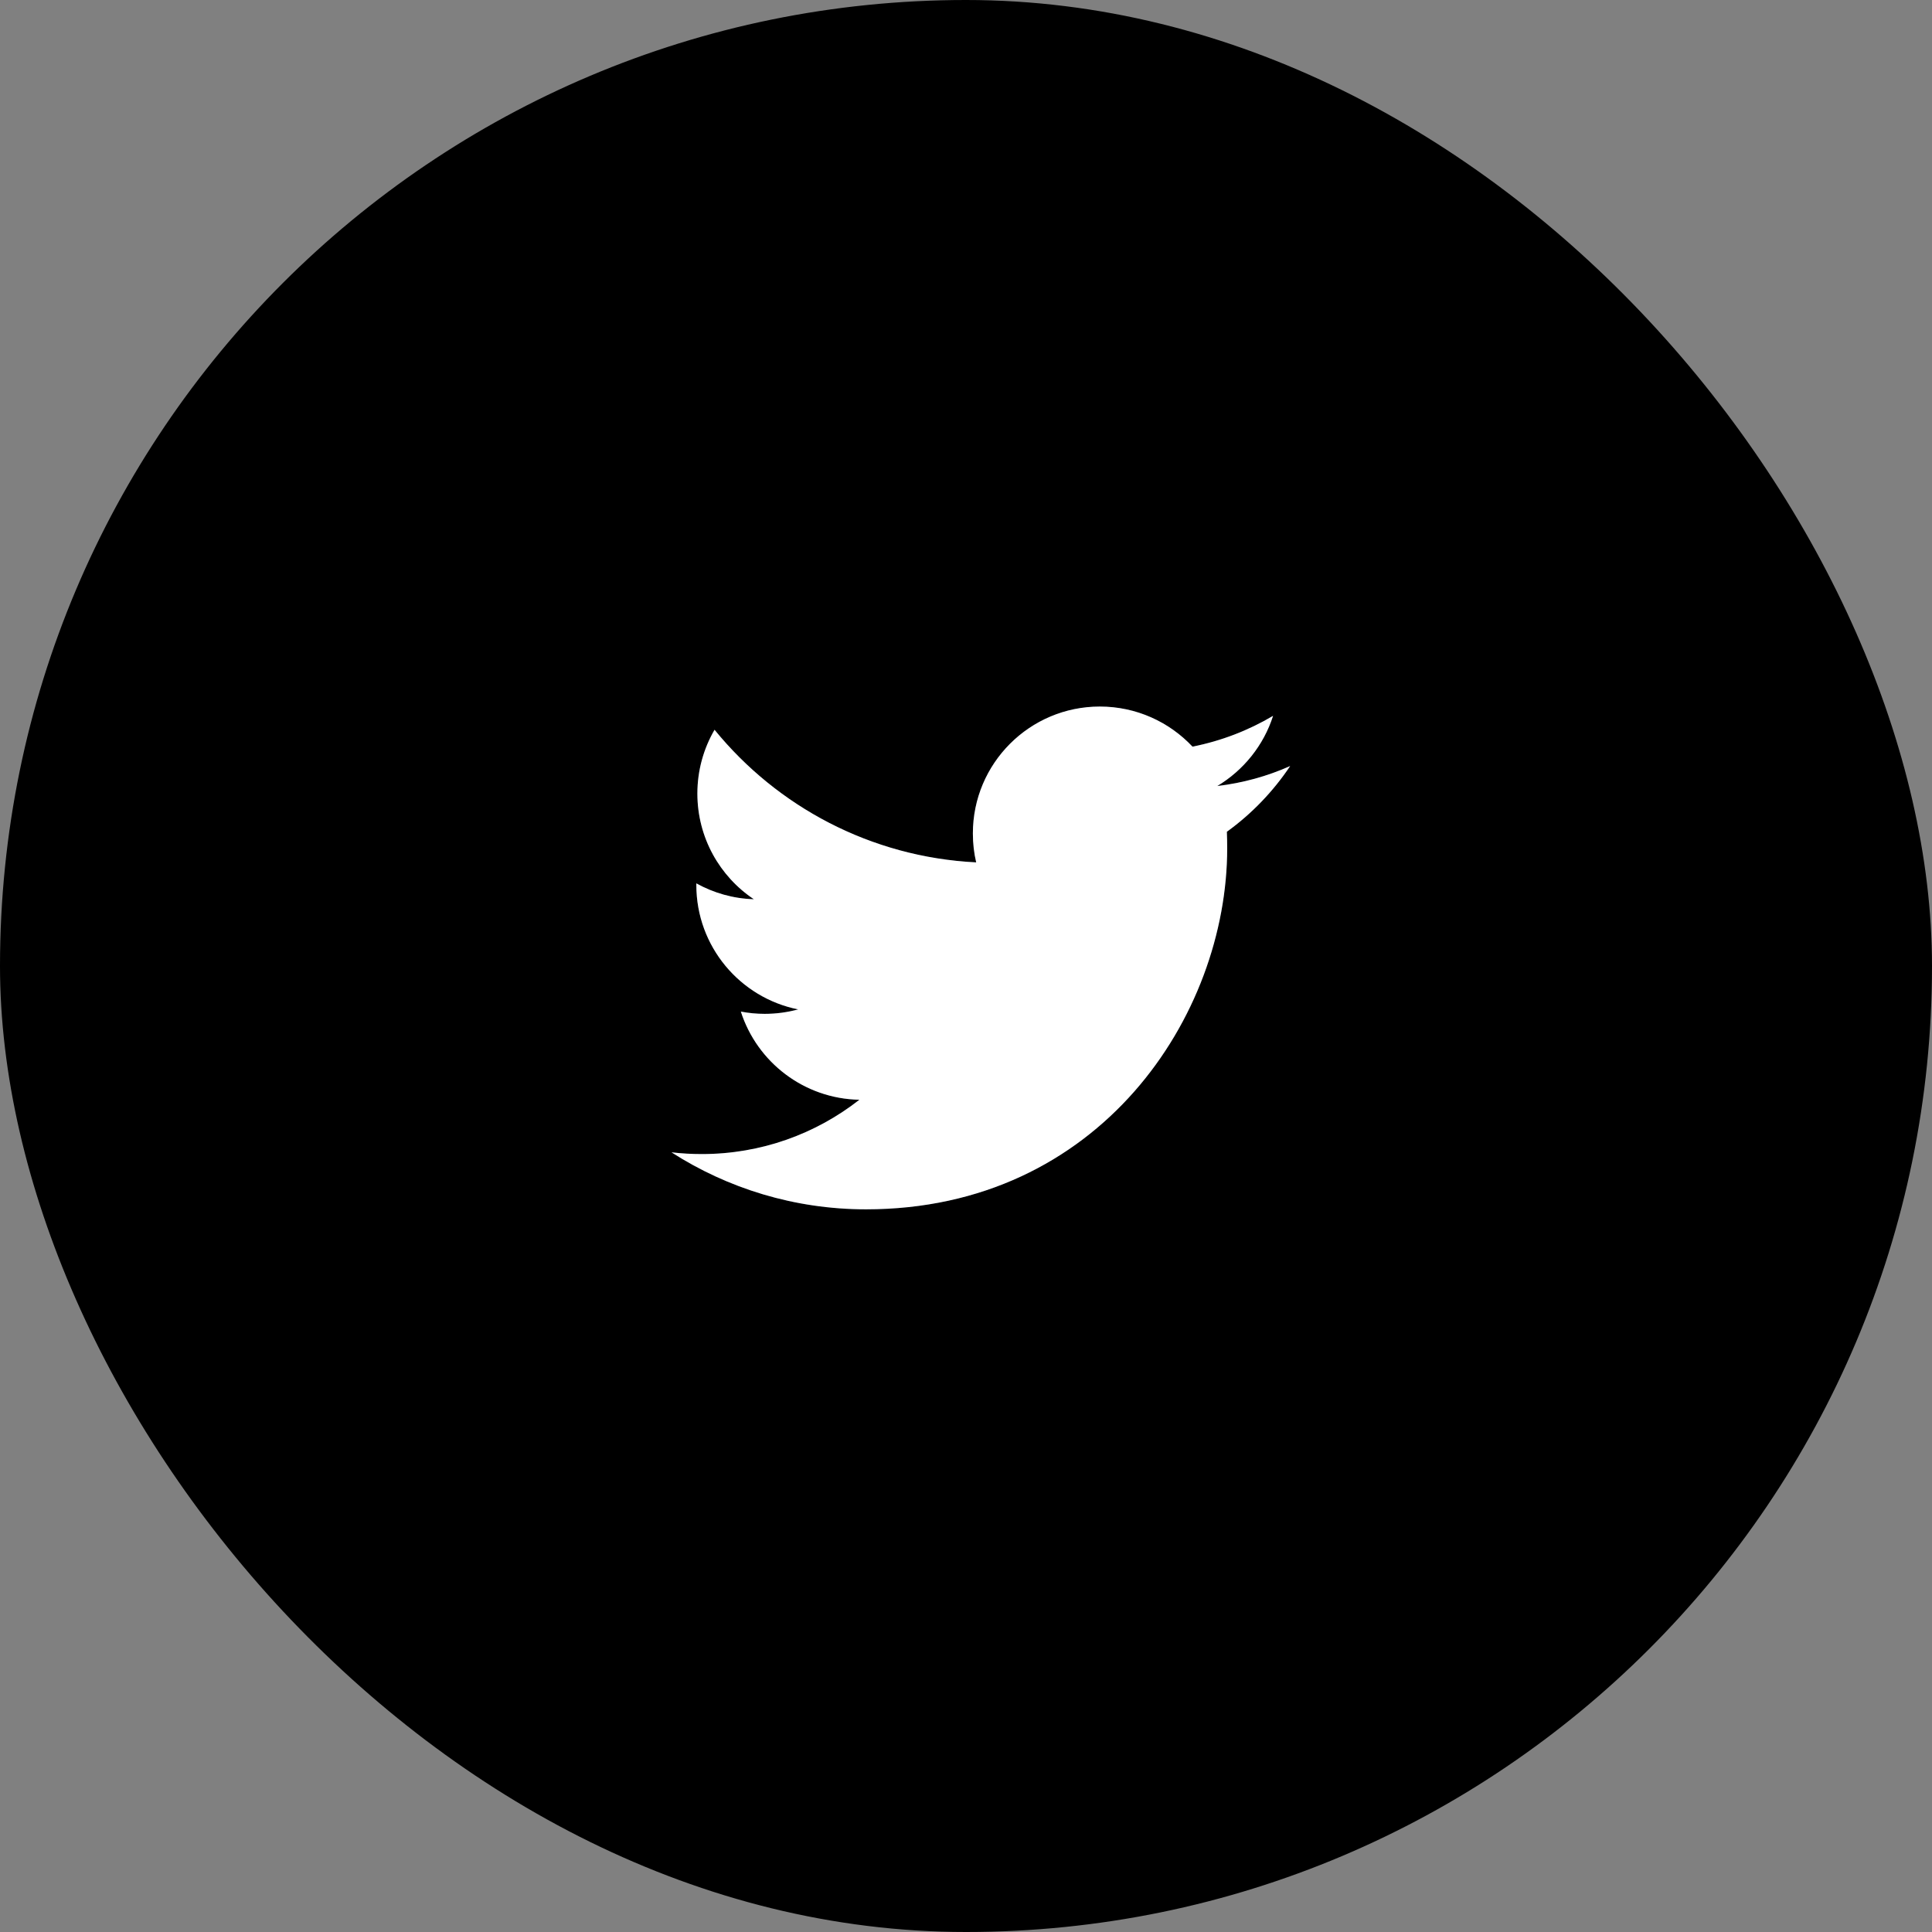
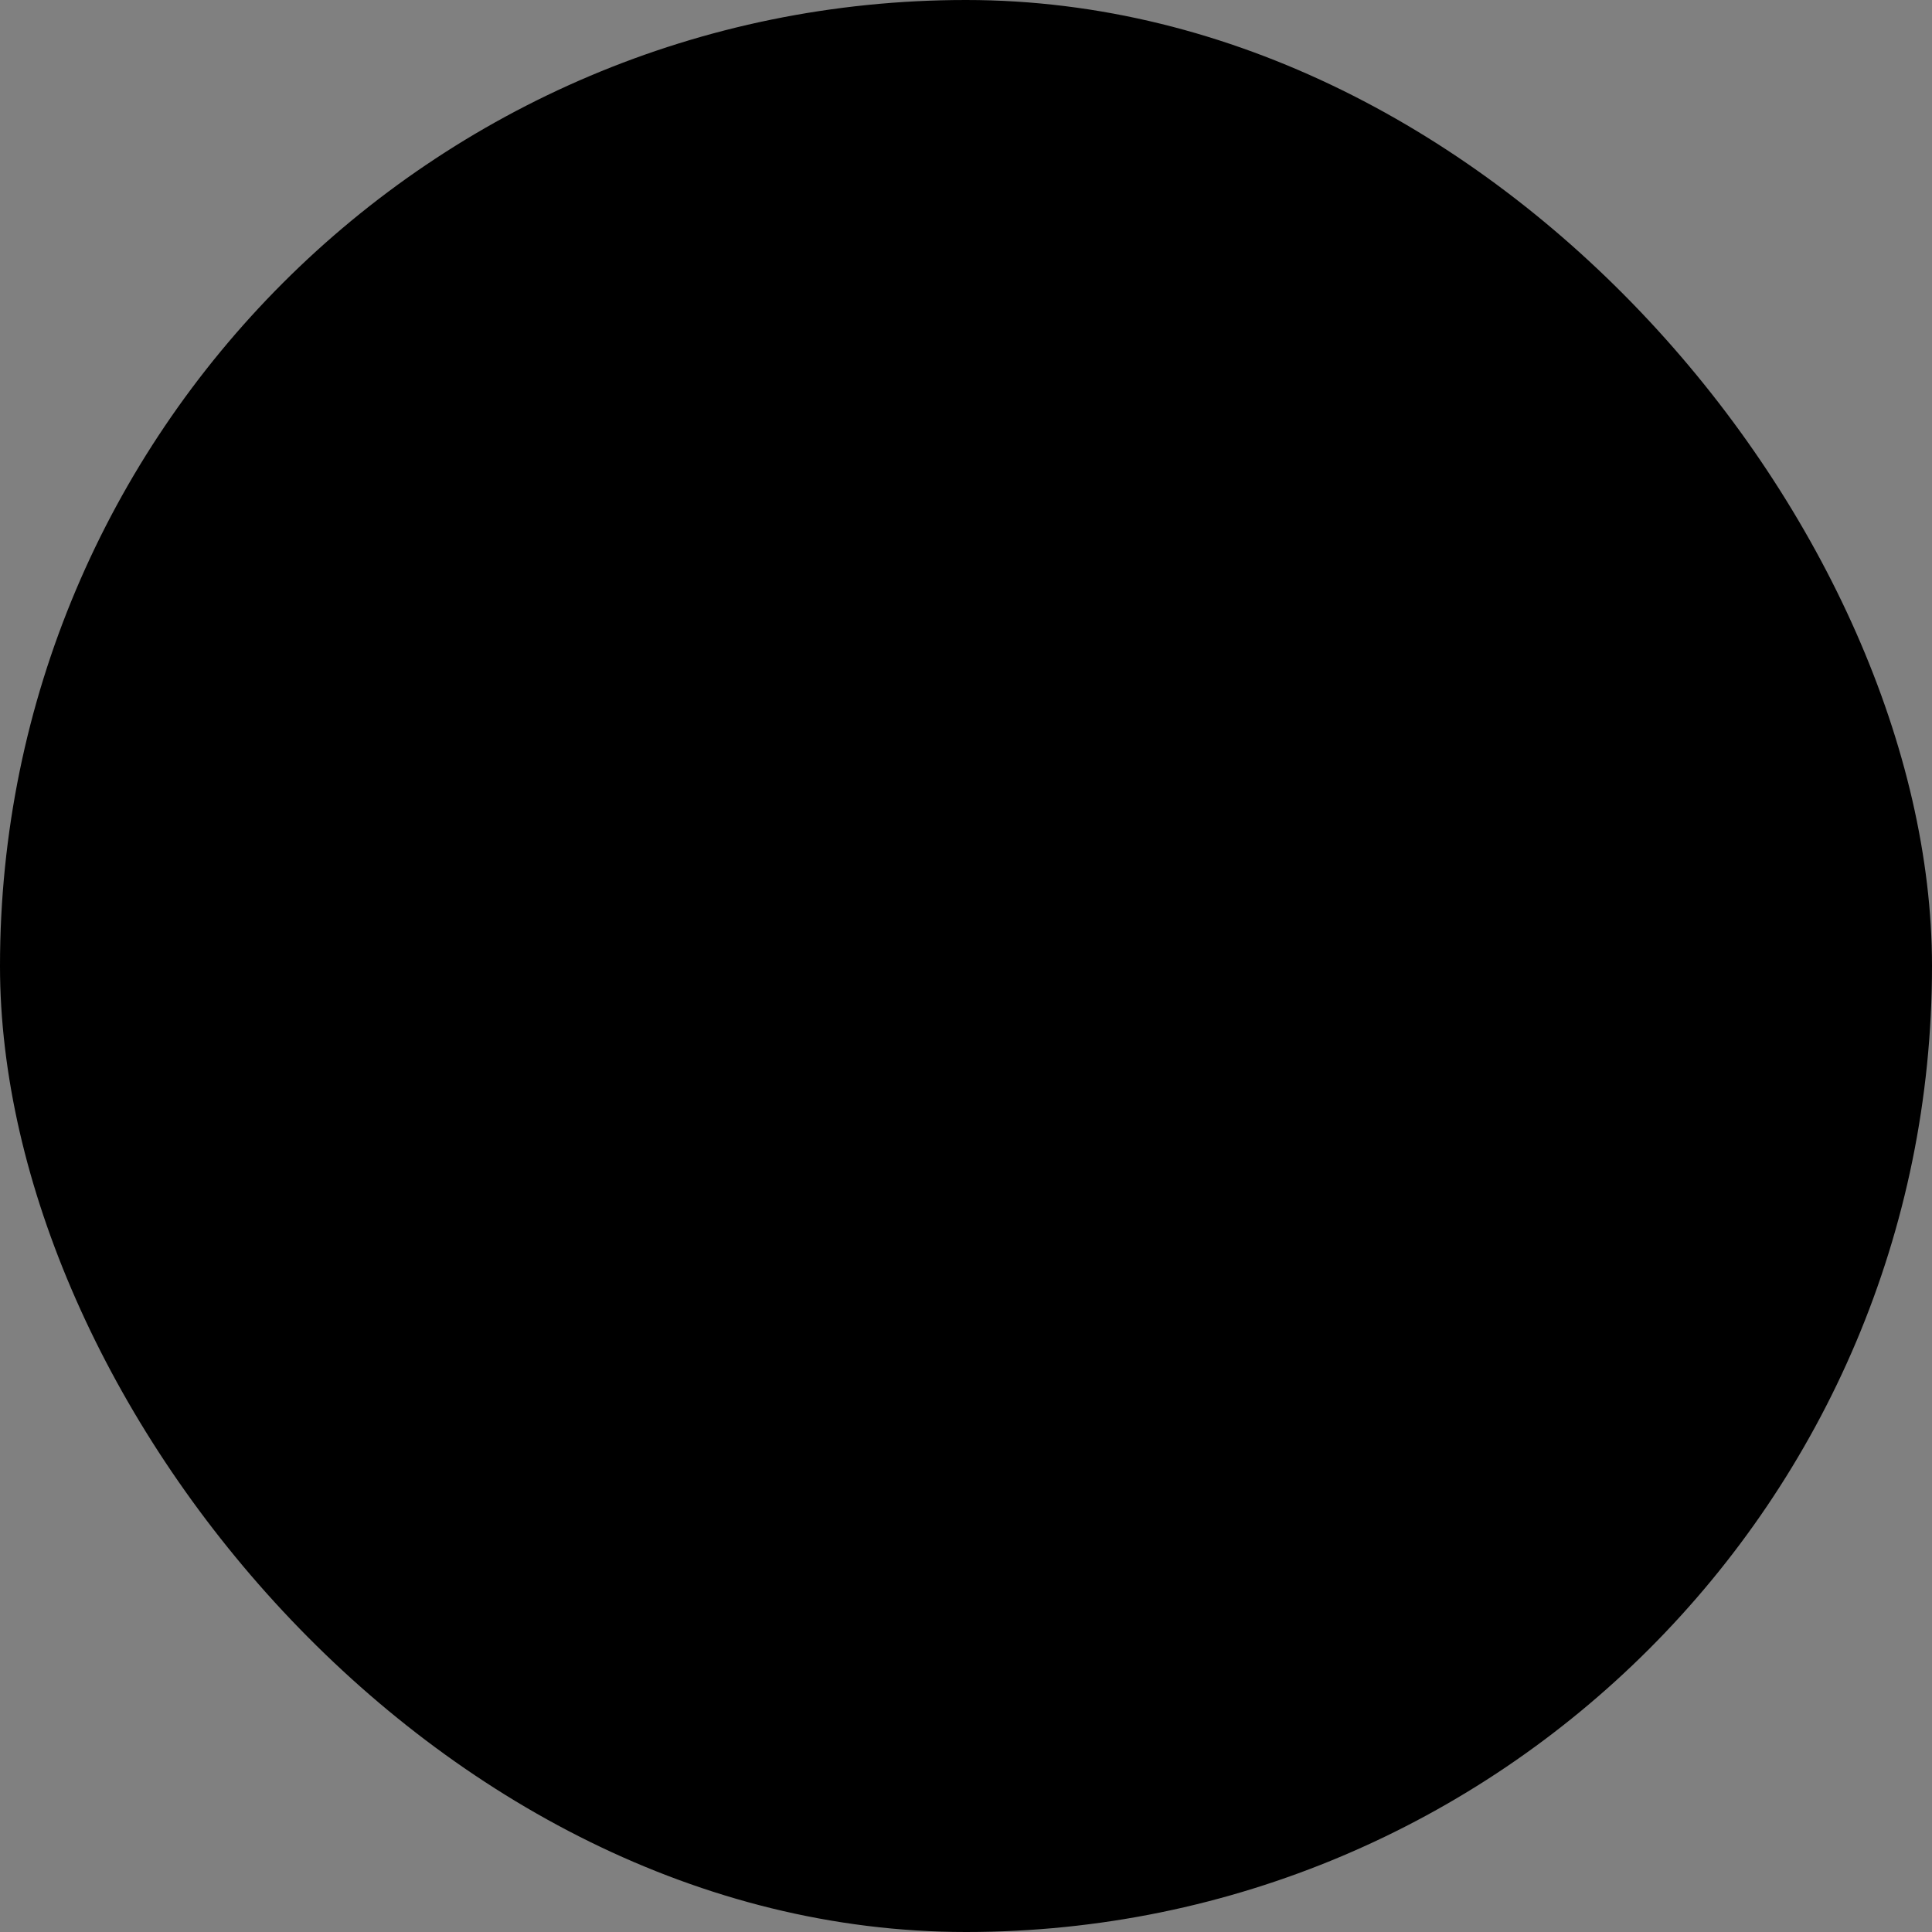
<svg xmlns="http://www.w3.org/2000/svg" width="52" height="52" viewBox="0 0 52 52" fill="none">
  <rect x="0" y="0" width="52" height="52" fill="#808080" stroke="none" />
  <rect width="52" height="52" rx="26" fill="black" />
-   <path d="M23.31 32.549C29.594 32.549 33.03 27.343 33.03 22.829C33.03 22.681 33.027 22.534 33.021 22.387C33.688 21.905 34.267 21.303 34.725 20.618C34.113 20.891 33.454 21.074 32.763 21.156C33.468 20.733 34.01 20.064 34.265 19.267C33.605 19.658 32.874 19.942 32.096 20.096C31.472 19.432 30.585 19.017 29.602 19.017C27.715 19.017 26.185 20.547 26.185 22.432C26.185 22.701 26.215 22.961 26.274 23.211C23.435 23.069 20.917 21.709 19.232 19.642C18.939 20.147 18.77 20.733 18.77 21.359C18.77 22.544 19.373 23.591 20.29 24.203C19.729 24.186 19.203 24.032 18.742 23.776C18.742 23.79 18.742 23.804 18.742 23.819C18.742 25.474 19.919 26.855 21.483 27.168C21.196 27.246 20.894 27.288 20.582 27.288C20.362 27.288 20.148 27.267 19.94 27.227C20.375 28.584 21.636 29.572 23.131 29.6C21.962 30.516 20.489 31.062 18.888 31.062C18.613 31.062 18.341 31.046 18.073 31.015C19.585 31.984 21.381 32.549 23.31 32.549" fill="#1C2E47" />
-   <path d="M23.31 32.549C29.594 32.549 33.03 27.343 33.03 22.829C33.03 22.681 33.027 22.534 33.021 22.387C33.688 21.905 34.267 21.303 34.725 20.618C34.113 20.891 33.454 21.074 32.763 21.156C33.468 20.733 34.01 20.064 34.265 19.267C33.605 19.658 32.874 19.942 32.096 20.096C31.472 19.432 30.585 19.017 29.602 19.017C27.715 19.017 26.185 20.547 26.185 22.432C26.185 22.701 26.215 22.961 26.274 23.211C23.435 23.069 20.917 21.709 19.232 19.642C18.939 20.147 18.77 20.733 18.77 21.359C18.77 22.544 19.373 23.591 20.29 24.203C19.729 24.186 19.203 24.032 18.742 23.776C18.742 23.79 18.742 23.804 18.742 23.819C18.742 25.474 19.919 26.855 21.483 27.168C21.196 27.246 20.894 27.288 20.582 27.288C20.362 27.288 20.148 27.267 19.94 27.227C20.375 28.584 21.636 29.572 23.131 29.6C21.962 30.516 20.489 31.062 18.888 31.062C18.613 31.062 18.341 31.046 18.073 31.015C19.585 31.984 21.381 32.549 23.31 32.549" fill="white" />
</svg>